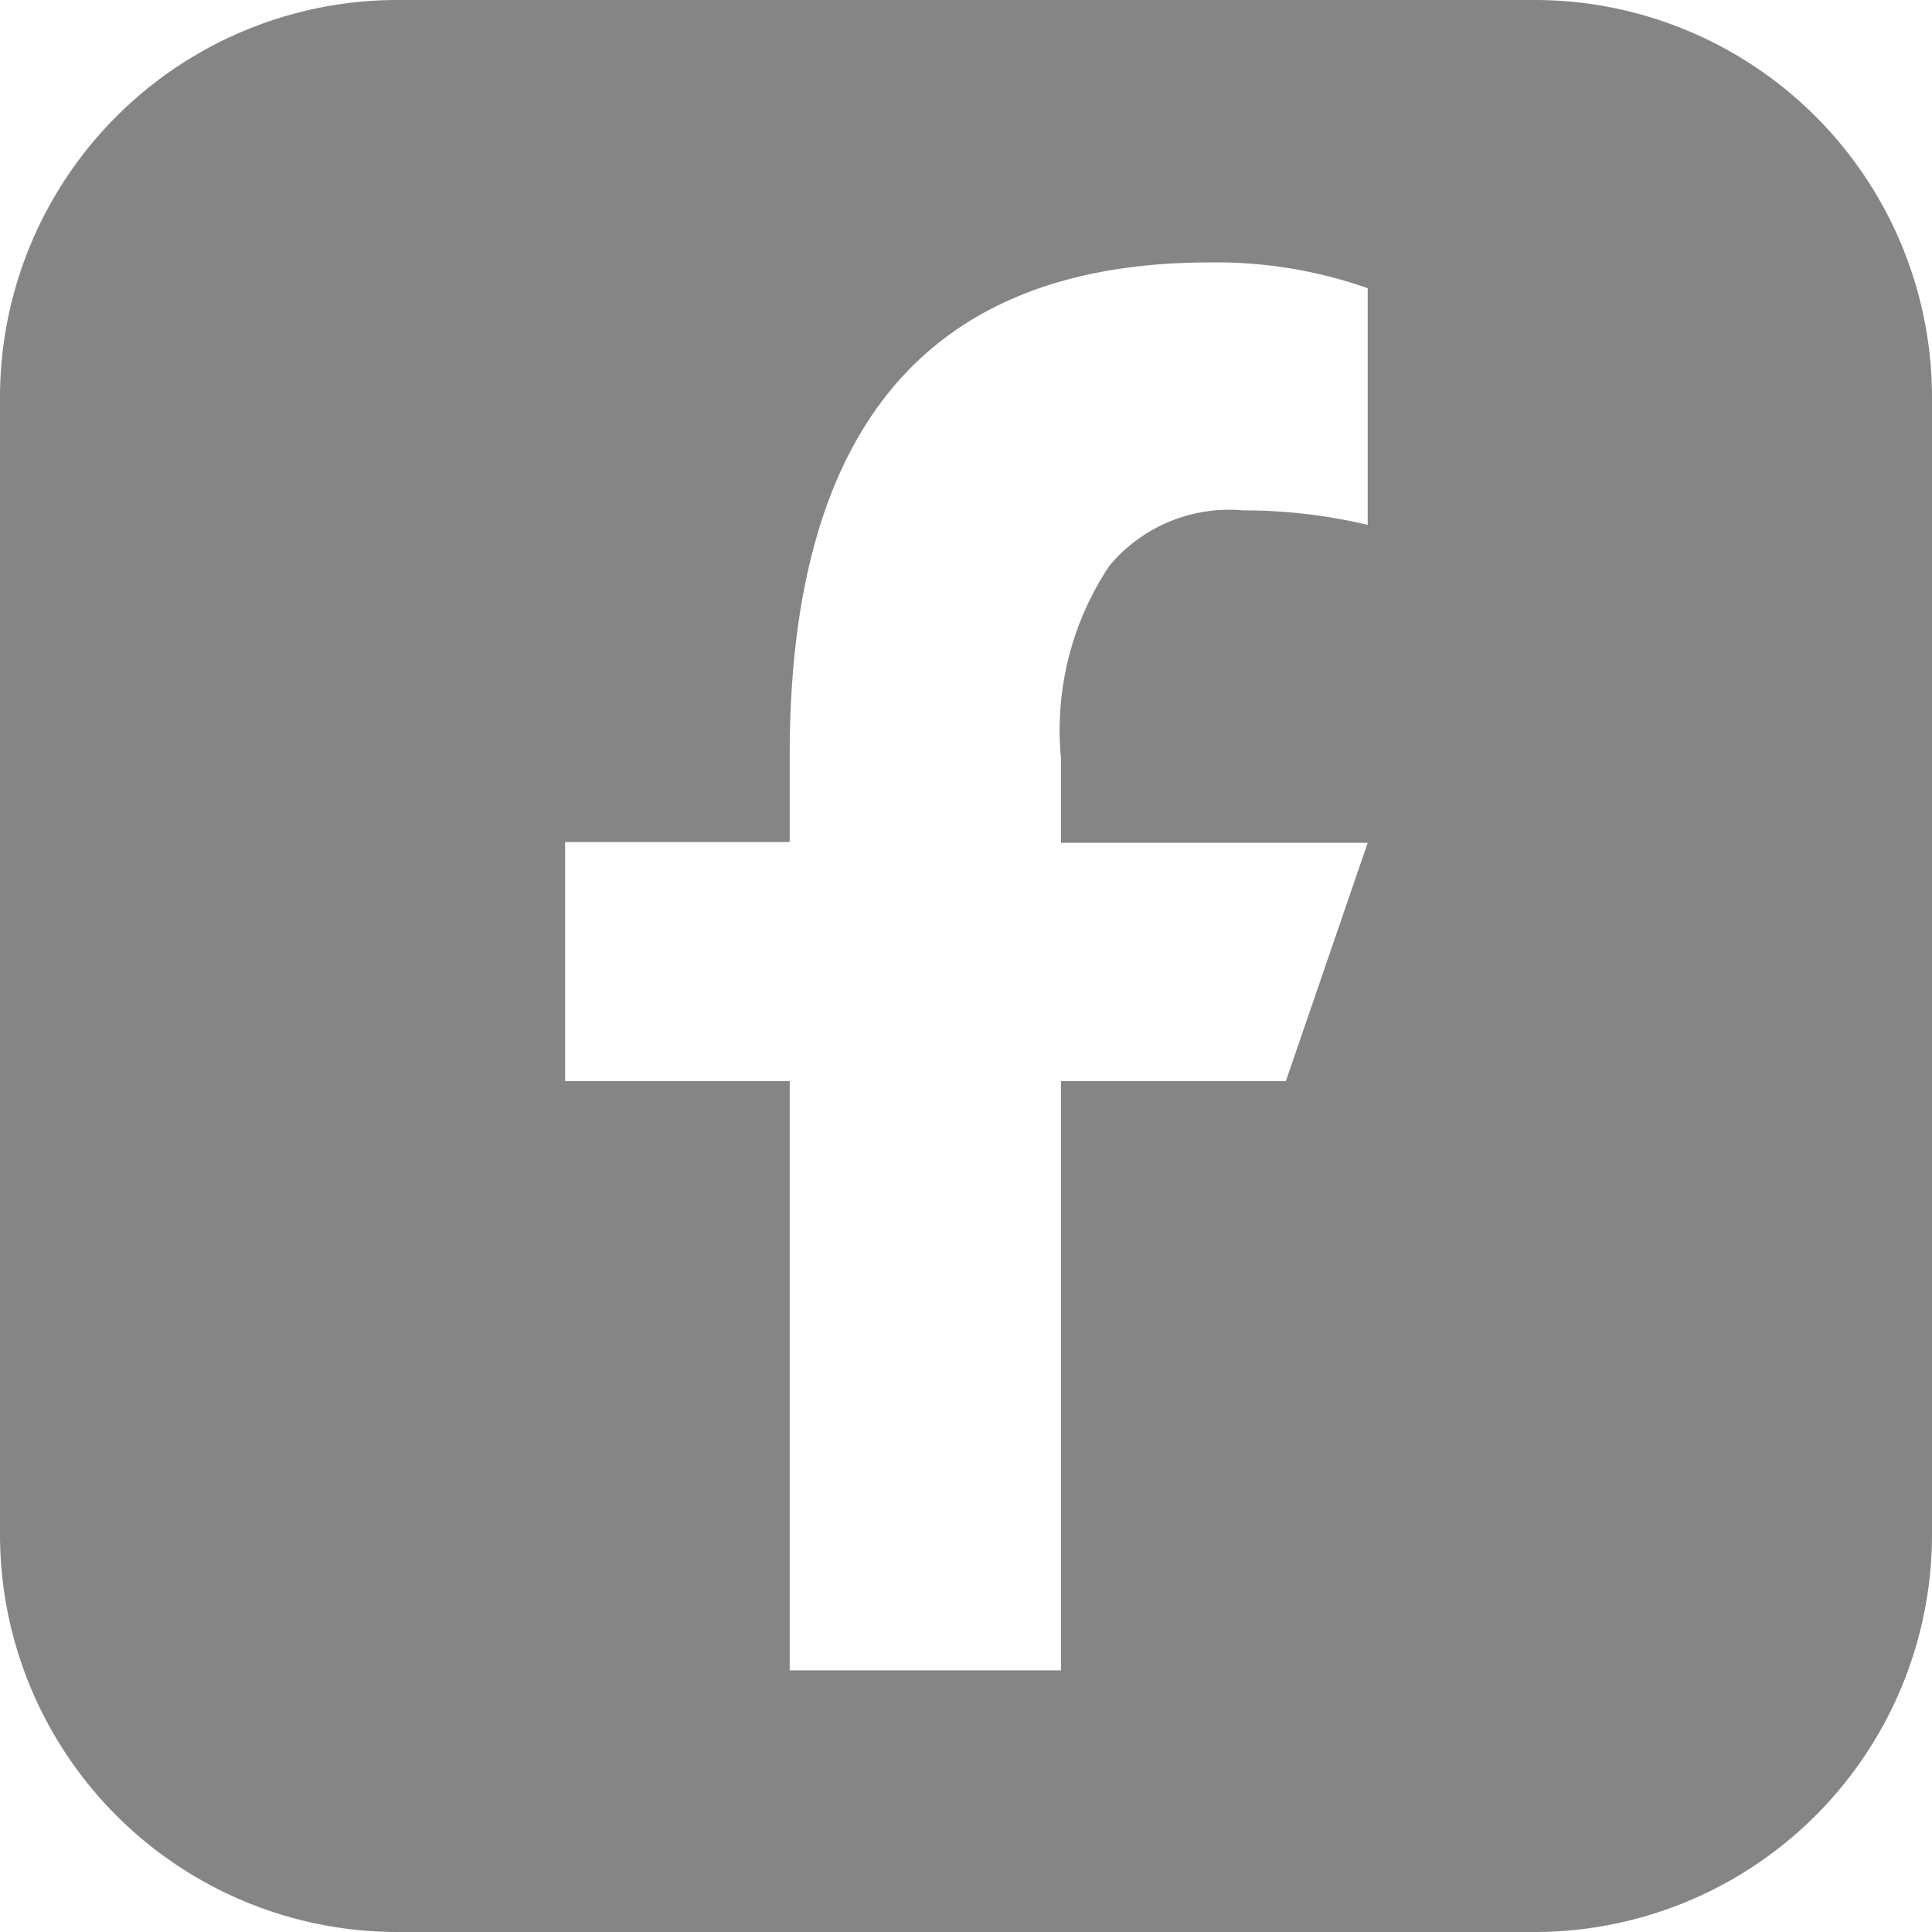
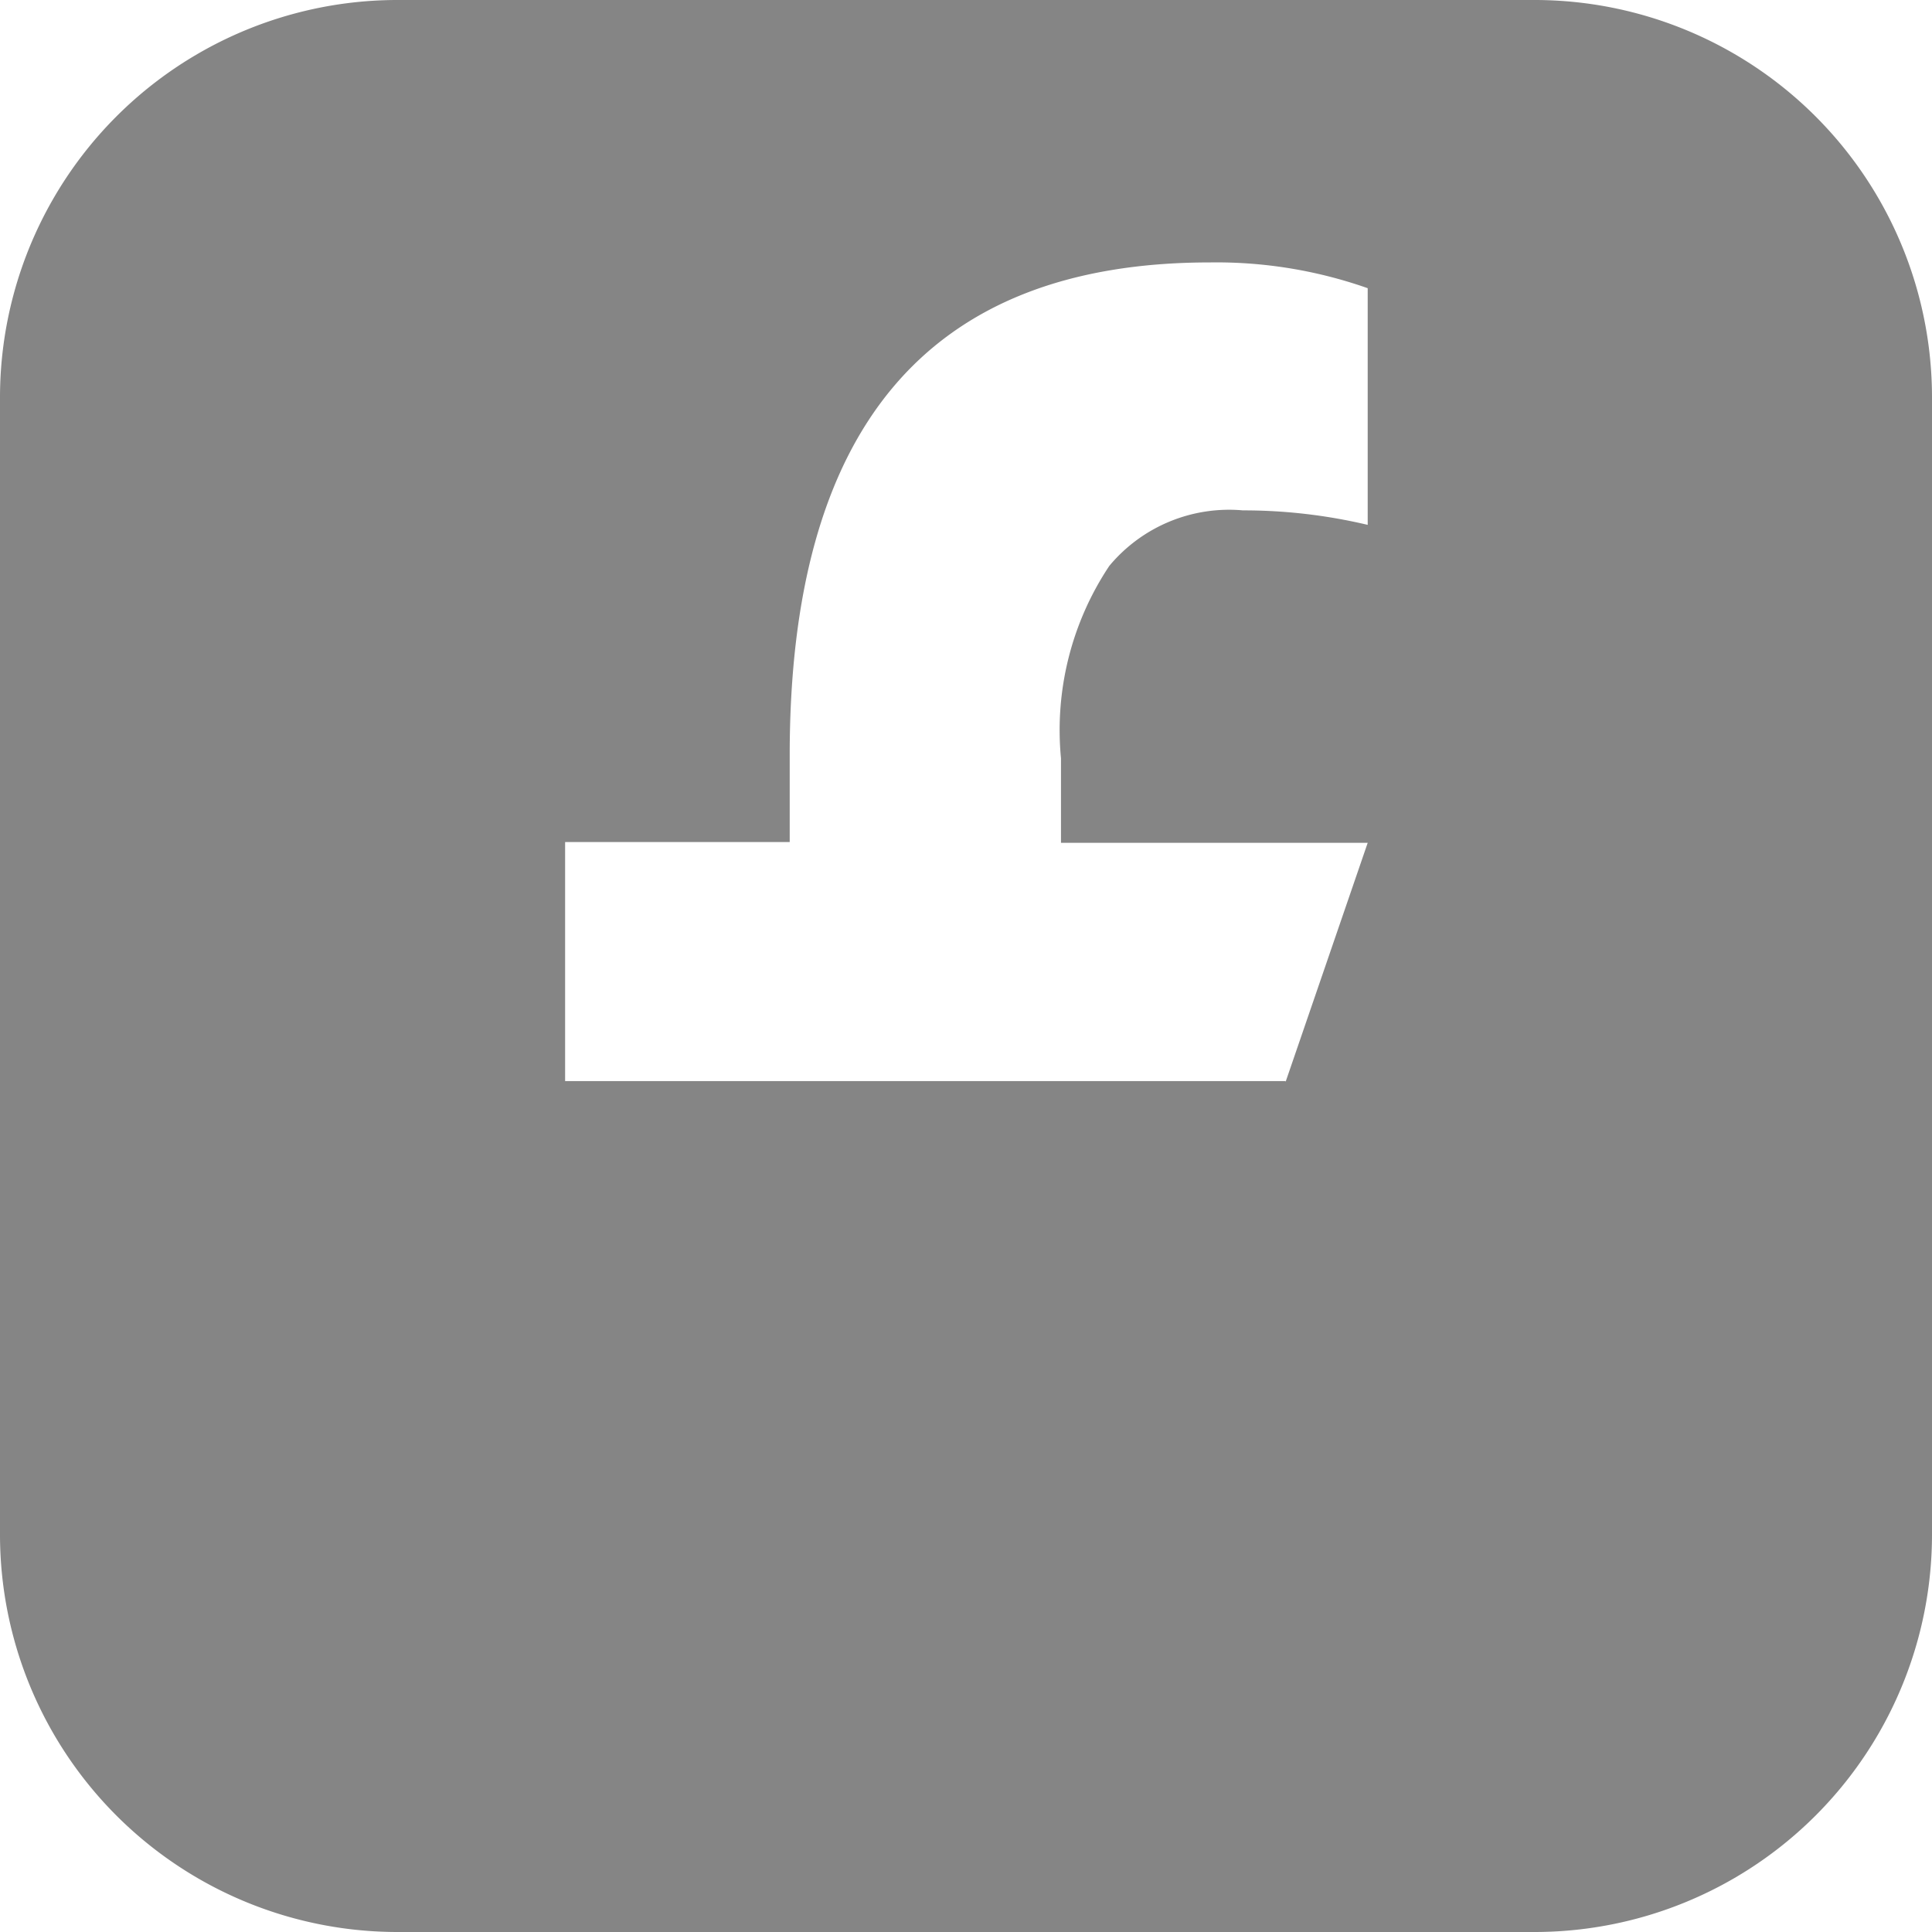
<svg xmlns="http://www.w3.org/2000/svg" width="24" height="24" viewBox="0 0 24 24">
-   <path id="Path_5610" data-name="Path 5610" d="M19.06,0H4.94A4.938,4.938,0,0,0,0,4.94V19.06A4.938,4.938,0,0,0,4.94,24H19.06A4.938,4.938,0,0,0,24,19.06V4.94A4.938,4.938,0,0,0,19.06,0ZM15.97,13.43H13.18v7.32H9.81V13.43H7.02V10.46H9.81V9.38c0-4.01,1.67-6.12,5.22-6.12a5.662,5.662,0,0,1,1.96.32V6.52a6.7,6.7,0,0,0-1.55-.18,1.936,1.936,0,0,0-1.66.69,3.678,3.678,0,0,0-.6,2.39v1.05h3.81l-1.02,2.97Z" fill="#858585" />
+   <path id="Path_5610" data-name="Path 5610" d="M19.06,0H4.94A4.938,4.938,0,0,0,0,4.94V19.06A4.938,4.938,0,0,0,4.94,24H19.06A4.938,4.938,0,0,0,24,19.06V4.94A4.938,4.938,0,0,0,19.06,0ZM15.97,13.43H13.18H9.81V13.43H7.02V10.46H9.81V9.38c0-4.01,1.67-6.12,5.22-6.12a5.662,5.662,0,0,1,1.96.32V6.52a6.7,6.7,0,0,0-1.55-.18,1.936,1.936,0,0,0-1.66.69,3.678,3.678,0,0,0-.6,2.39v1.05h3.81l-1.02,2.97Z" fill="#858585" />
</svg>